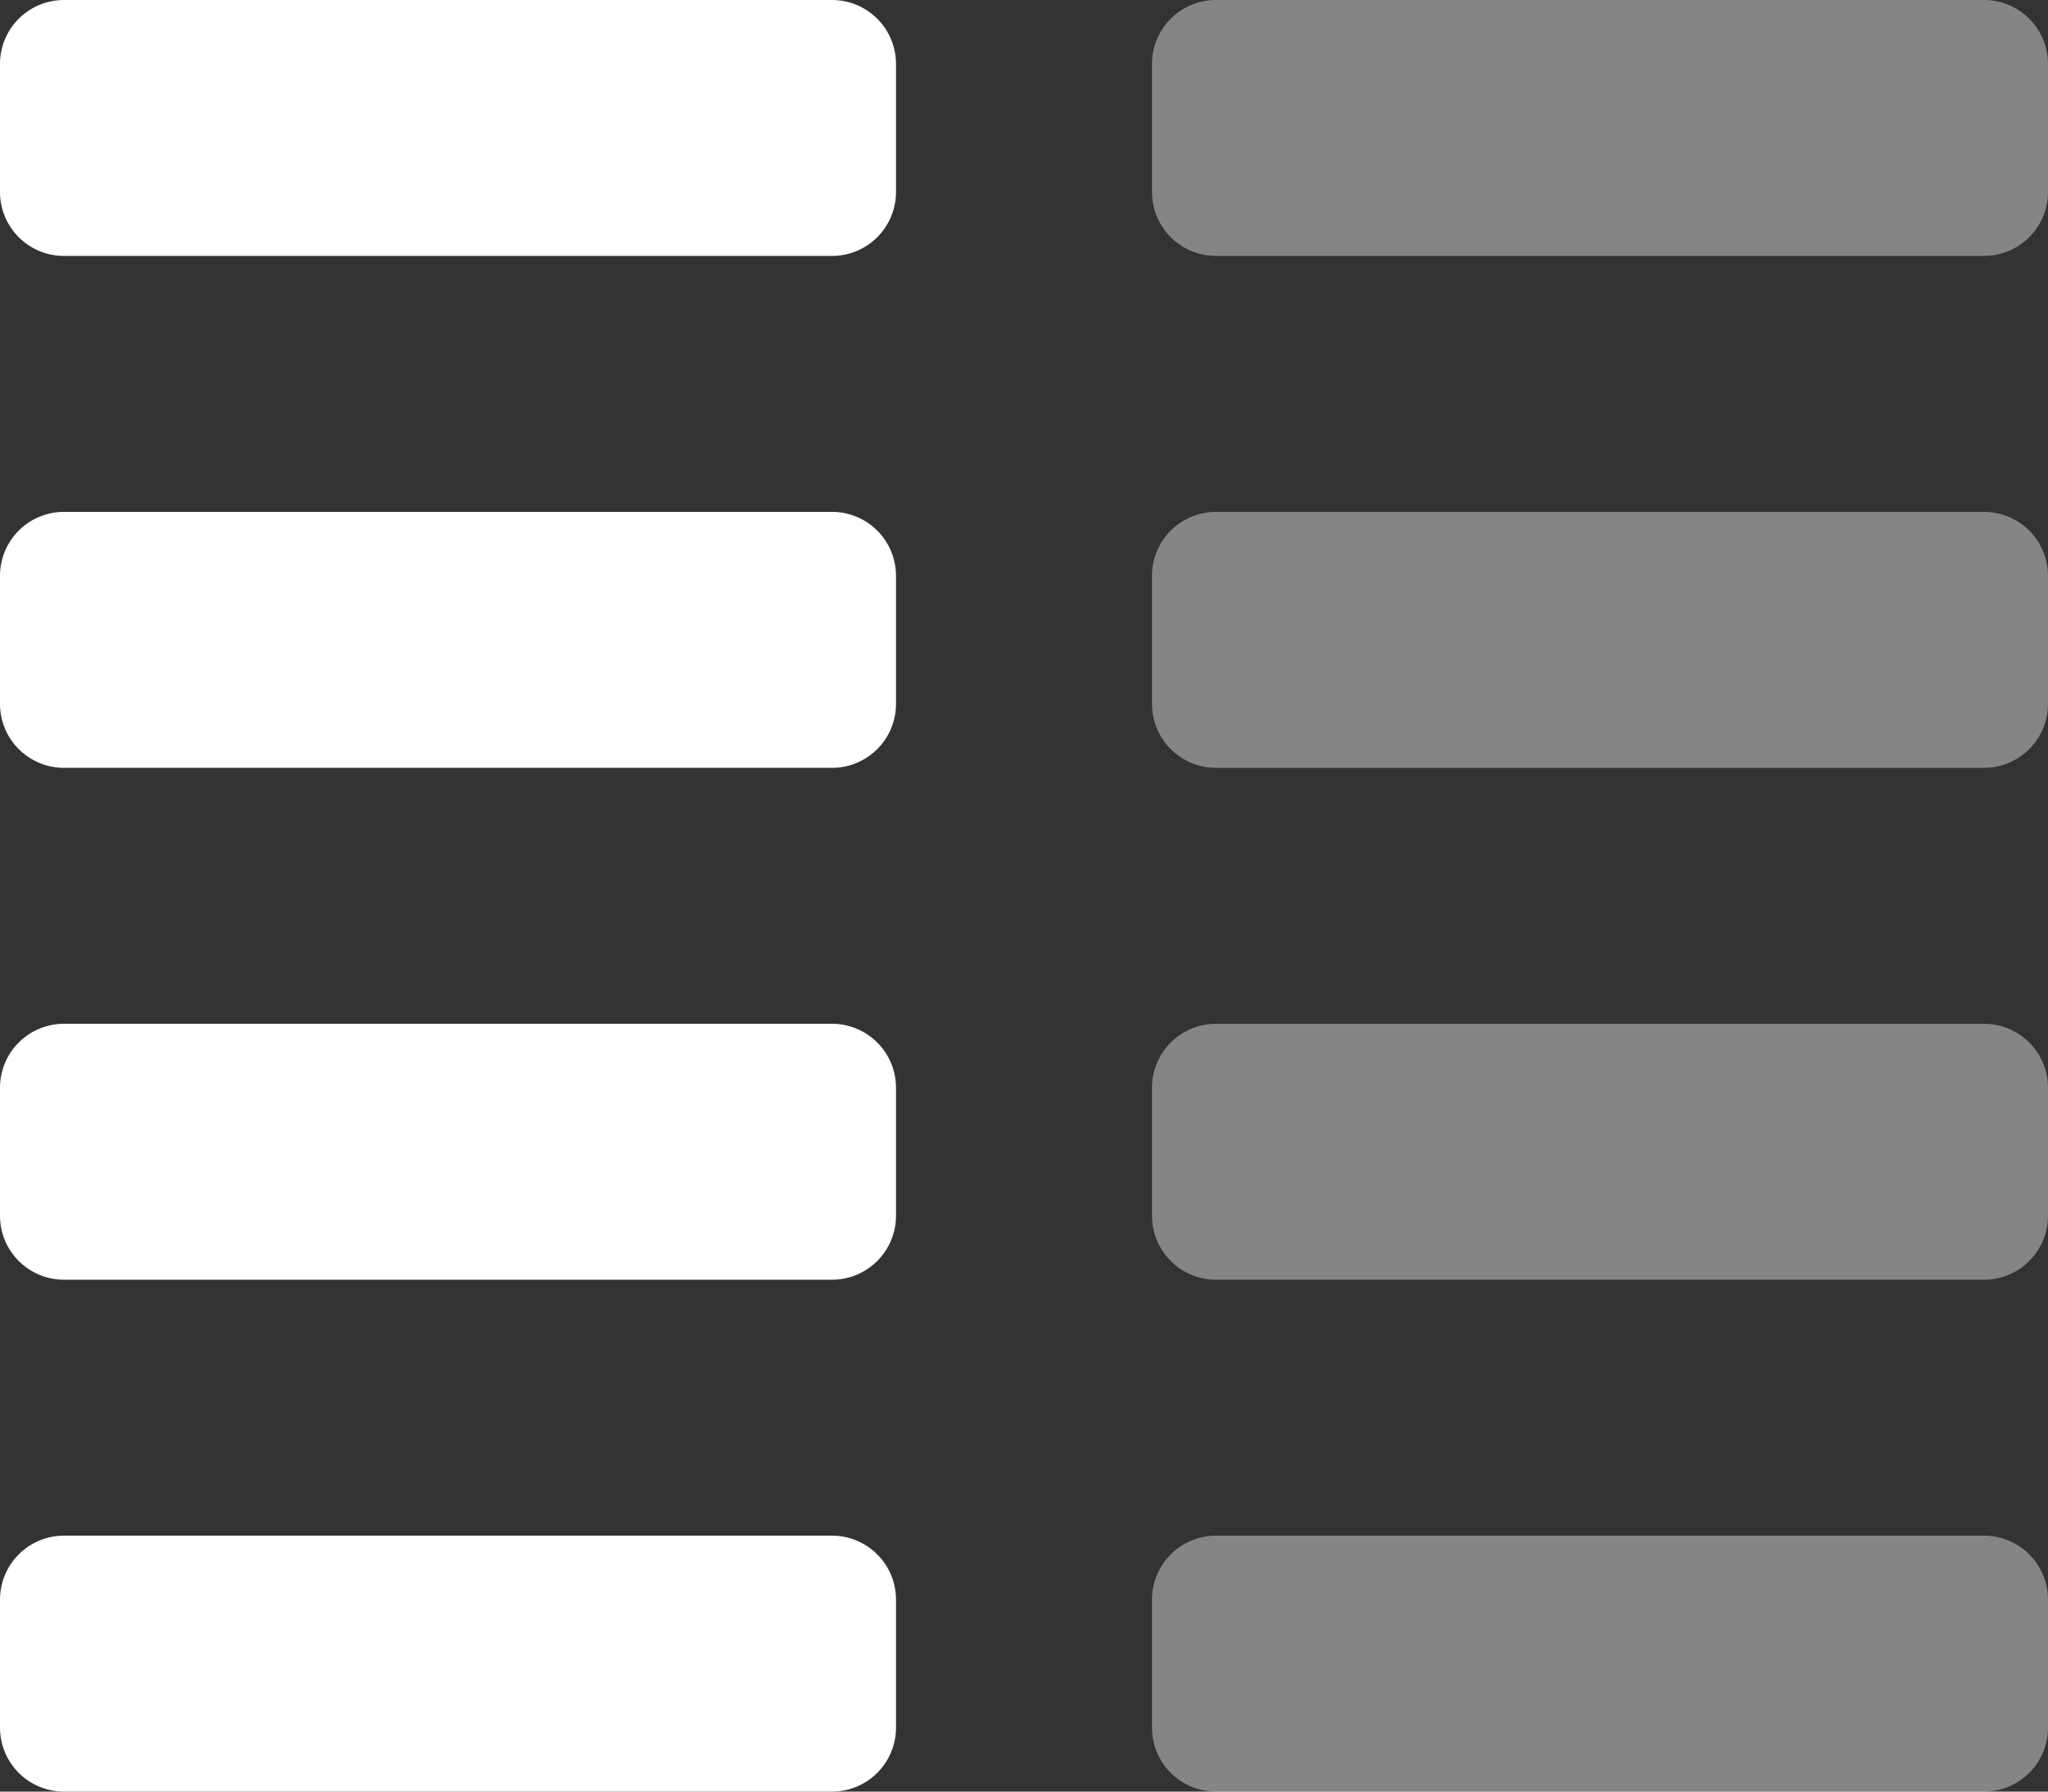
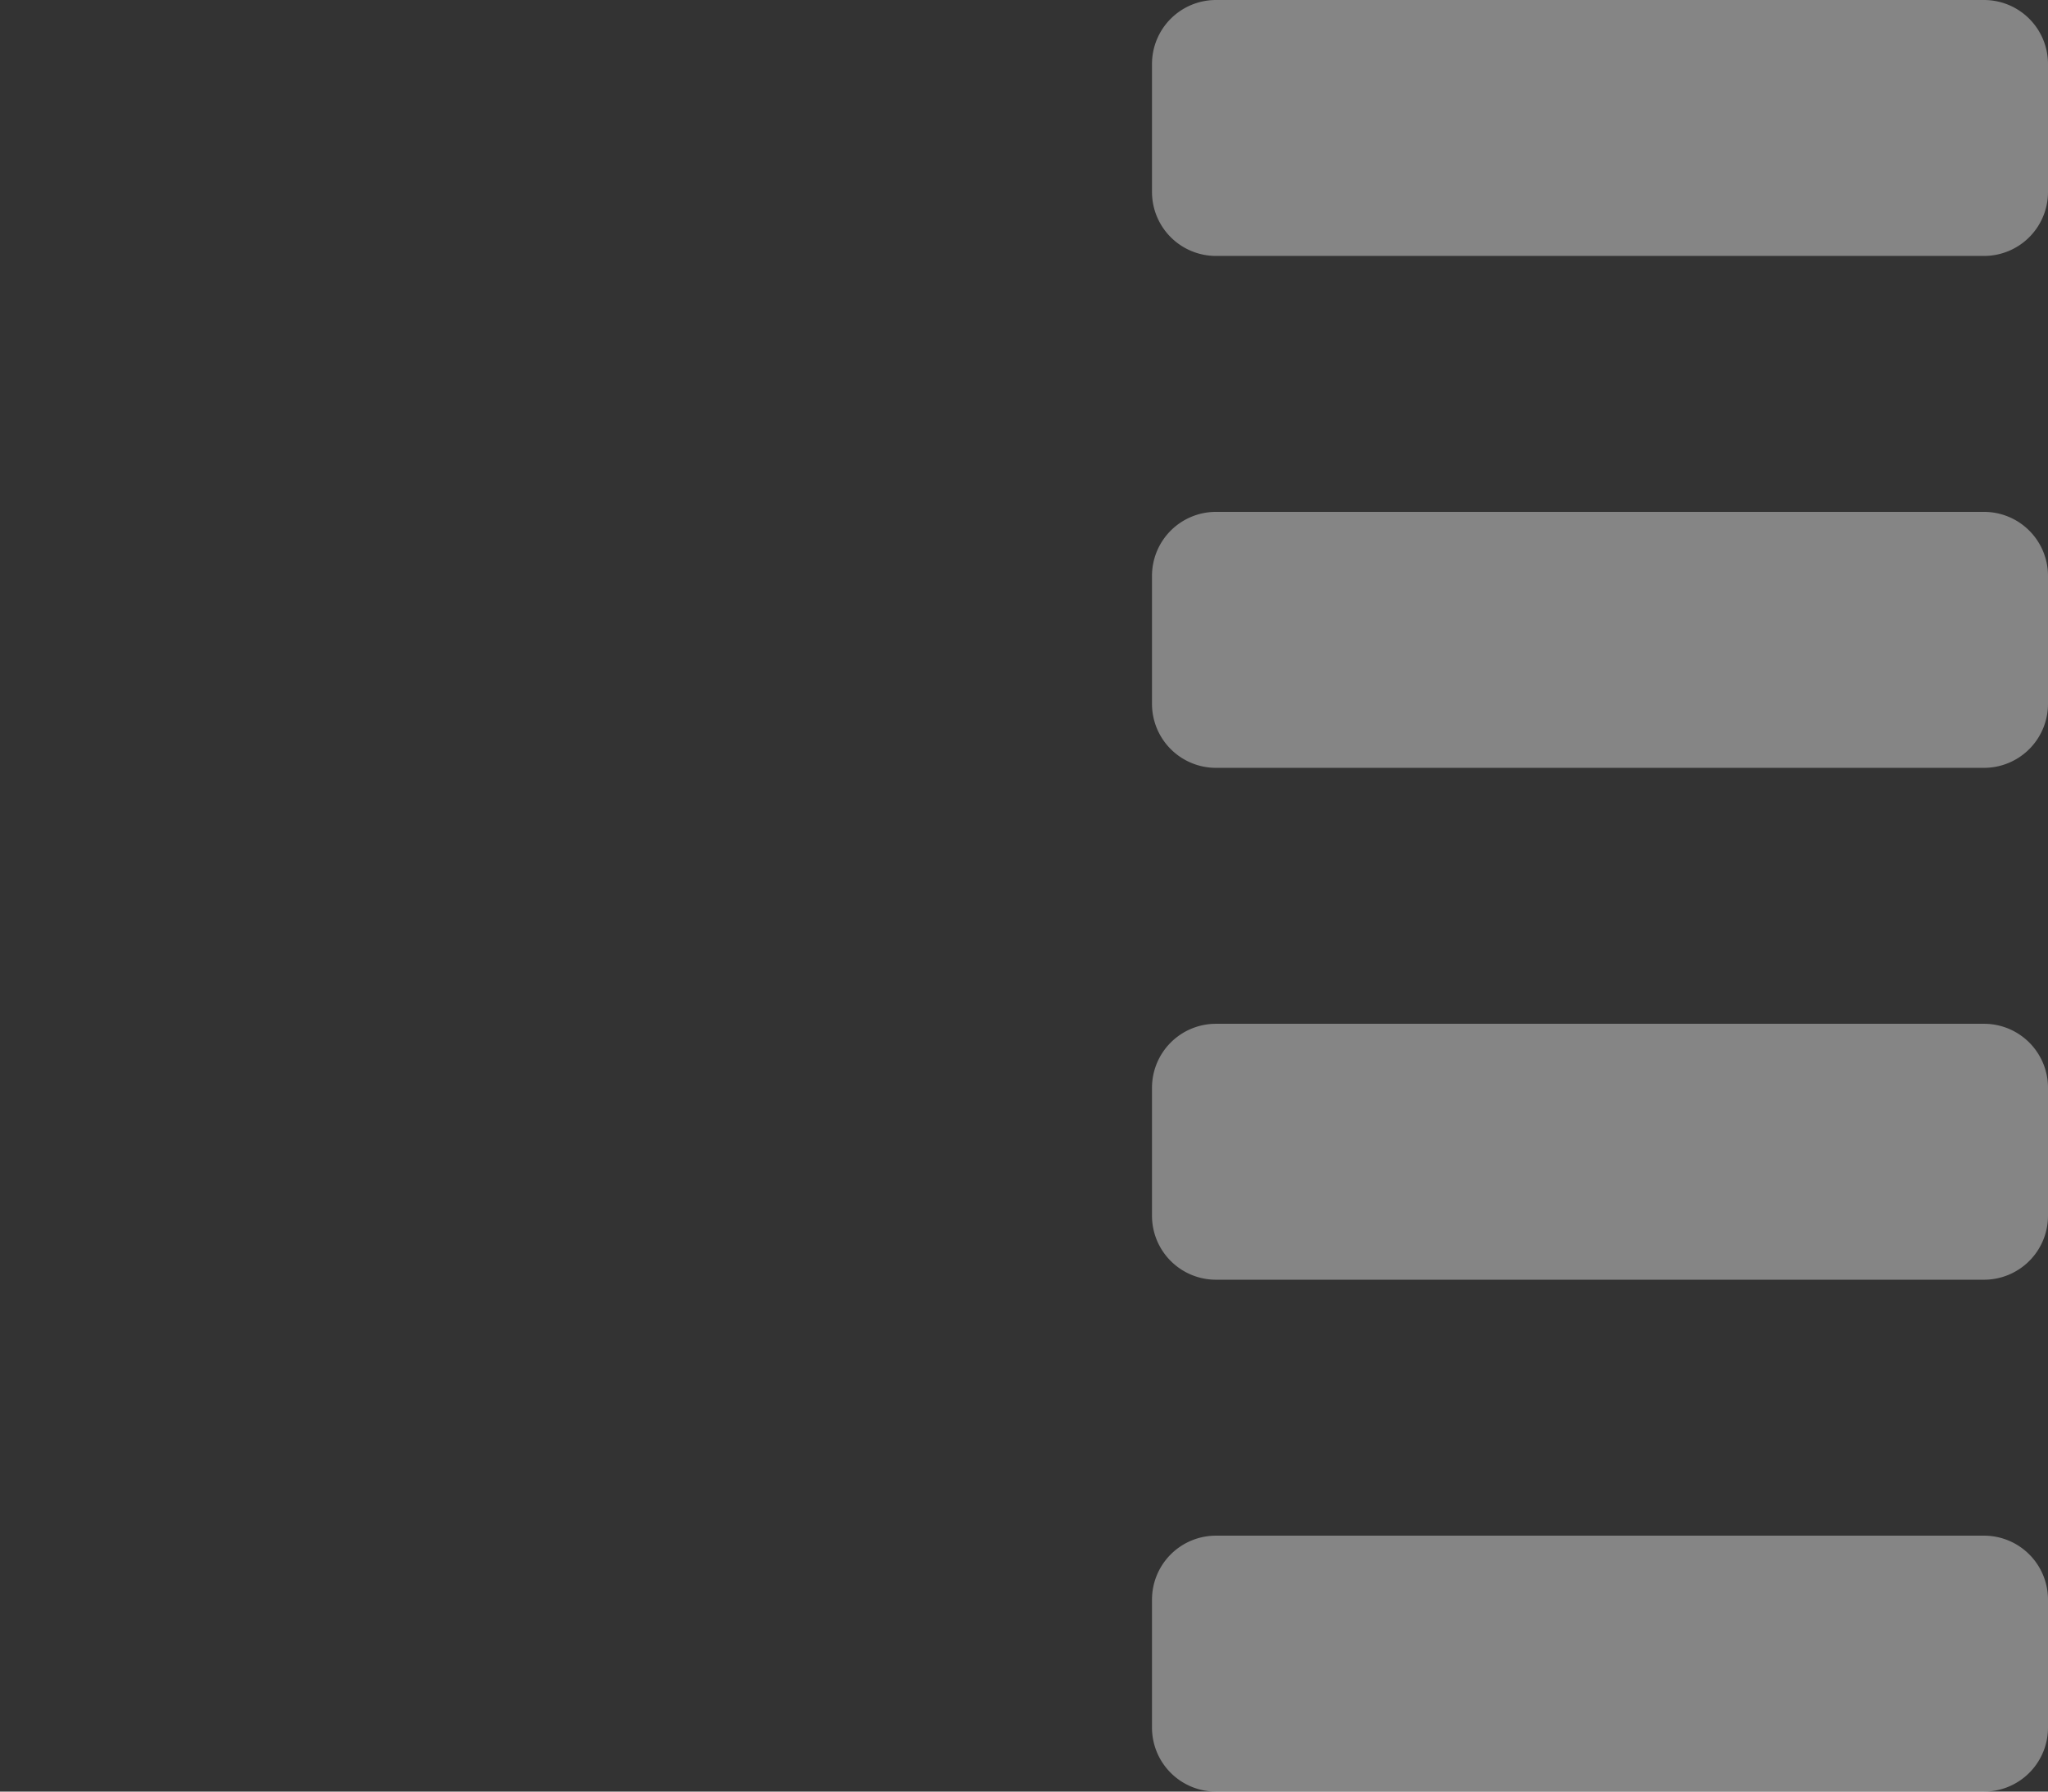
<svg xmlns="http://www.w3.org/2000/svg" width="54.857" height="48" viewBox="0 0 54.857 48">
  <rect x="0" y="0" width="54.857" height="48" fill="#333333" stroke="none" />
  <g transform="translate(0 -32)">
    <path d="M310.286,59.429H289.714A1.714,1.714,0,0,0,288,61.143v3.429a1.714,1.714,0,0,0,1.714,1.714h20.571A1.714,1.714,0,0,0,312,64.571V61.143A1.714,1.714,0,0,0,310.286,59.429Zm0,13.714H289.714A1.714,1.714,0,0,0,288,74.857v3.429A1.714,1.714,0,0,0,289.714,80h20.571A1.714,1.714,0,0,0,312,78.286V74.857A1.714,1.714,0,0,0,310.286,73.143Zm0-27.429H289.714A1.714,1.714,0,0,0,288,47.429v3.429a1.714,1.714,0,0,0,1.714,1.714h20.571A1.714,1.714,0,0,0,312,50.857V47.429A1.714,1.714,0,0,0,310.286,45.714Zm0-13.714H289.714A1.714,1.714,0,0,0,288,33.714v3.429a1.714,1.714,0,0,0,1.714,1.714h20.571A1.714,1.714,0,0,0,312,37.143V33.714A1.714,1.714,0,0,0,310.286,32Z" transform="translate(-257.143)" fill="#fff" opacity="0.4" />
-     <path d="M22.286,59.429H1.714A1.714,1.714,0,0,0,0,61.143v3.429a1.714,1.714,0,0,0,1.714,1.714H22.286A1.714,1.714,0,0,0,24,64.571V61.143A1.714,1.714,0,0,0,22.286,59.429Zm0,13.714H1.714A1.714,1.714,0,0,0,0,74.857v3.429A1.714,1.714,0,0,0,1.714,80H22.286A1.714,1.714,0,0,0,24,78.286V74.857A1.714,1.714,0,0,0,22.286,73.143Zm0-41.143H1.714A1.714,1.714,0,0,0,0,33.714v3.429a1.714,1.714,0,0,0,1.714,1.714H22.286A1.714,1.714,0,0,0,24,37.143V33.714A1.714,1.714,0,0,0,22.286,32Zm0,13.714H1.714A1.714,1.714,0,0,0,0,47.429v3.429a1.714,1.714,0,0,0,1.714,1.714H22.286A1.714,1.714,0,0,0,24,50.857V47.429A1.714,1.714,0,0,0,22.286,45.714Z" fill="#fff" />
  </g>
</svg>